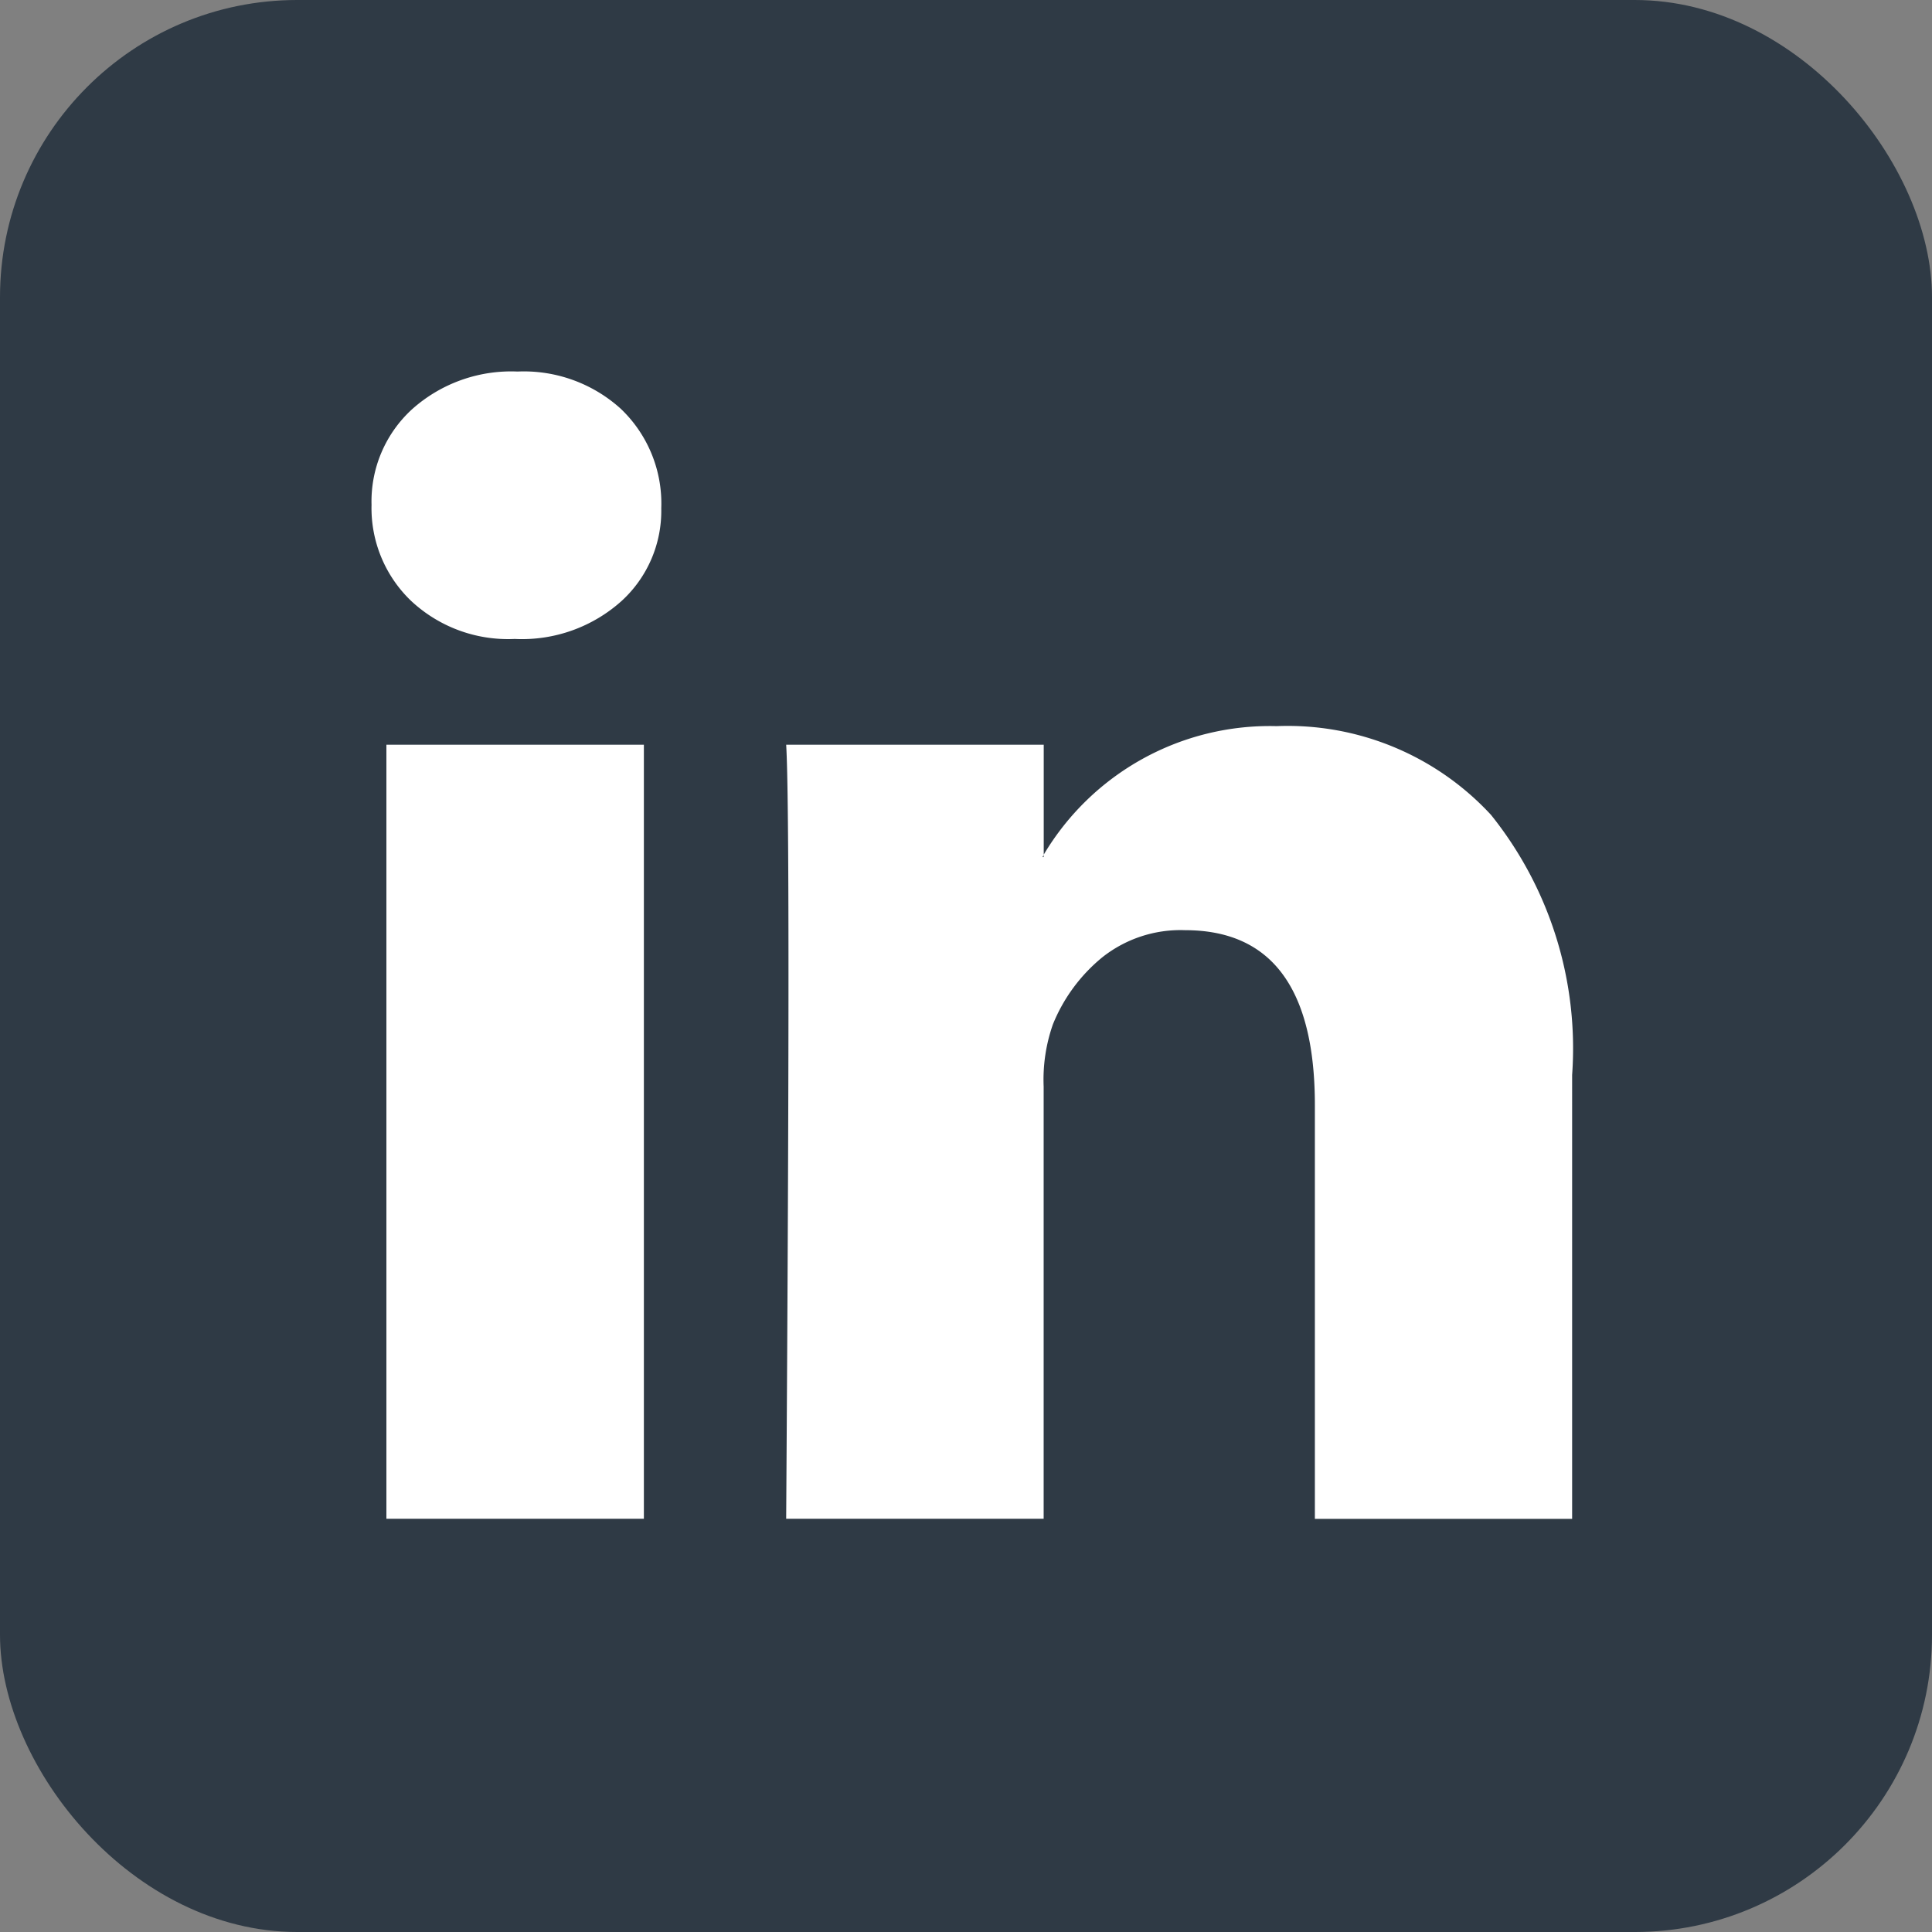
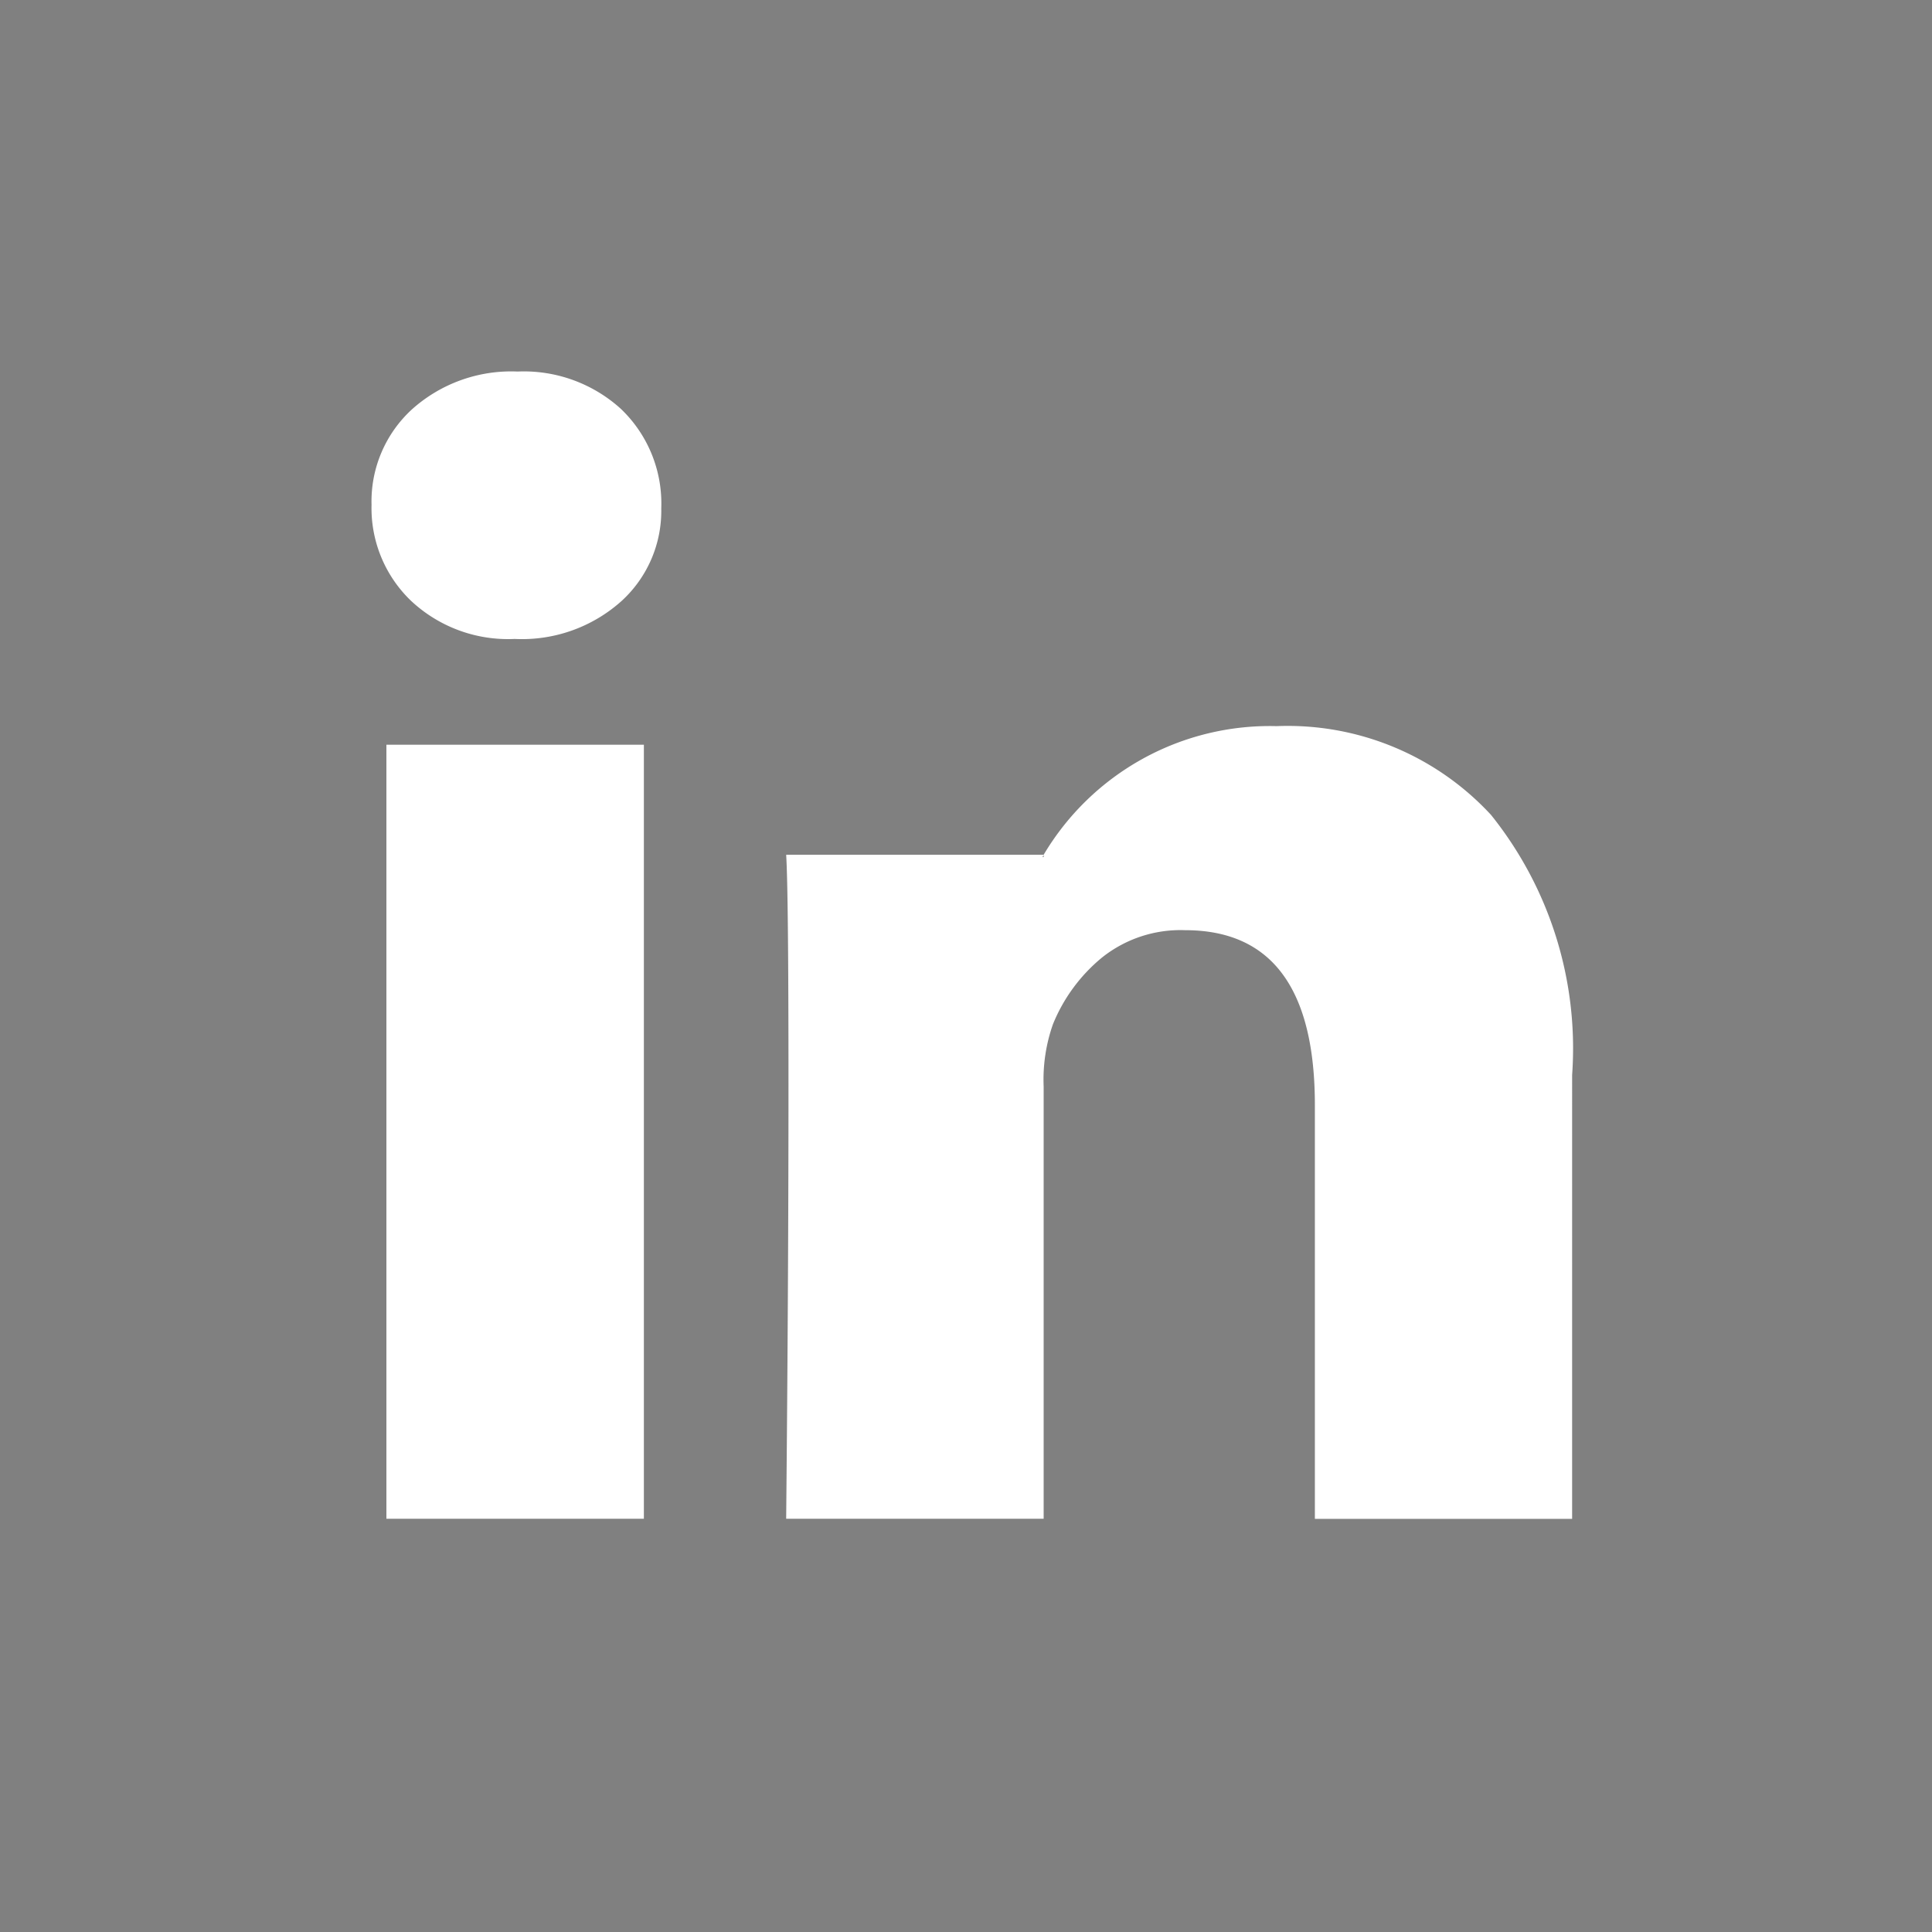
<svg xmlns="http://www.w3.org/2000/svg" width="26" height="26" viewBox="0 0 26 26">
  <rect x="0" y="0" width="26" height="26" fill="#808080" stroke="none" />
  <g transform="translate(1592 303)">
-     <rect width="26" height="26" rx="4" transform="translate(-1592 -303)" fill="#2f3a45" />
-     <path d="M-.18,2.009A1.679,1.679,0,0,1,.366.723,2,2,0,0,1,1.785.216a1.943,1.943,0,0,1,1.388.5,1.759,1.759,0,0,1,.546,1.341A1.642,1.642,0,0,1,3.189,3.3a2.006,2.006,0,0,1-1.435.515H1.738A1.909,1.909,0,0,1,.35,3.3,1.728,1.728,0,0,1-.18,2.009Zm.2,13.646V5.238H3.485V15.655H.023Zm5.38,0H8.865V9.838A2.245,2.245,0,0,1,8.99,9a2.262,2.262,0,0,1,.663-.9,1.694,1.694,0,0,1,1.115-.366q1.747,0,1.747,2.355v5.567h3.462V9.682a5.019,5.019,0,0,0-1.092-3.5A3.724,3.724,0,0,0,12,4.988,3.539,3.539,0,0,0,8.865,6.719V6.75H8.85l.016-.031V5.238H5.4q.031.5.031,3.1T5.4,15.655Z" transform="translate(-1586.82 -298.216)" fill="#fff" />
+     <path d="M-.18,2.009A1.679,1.679,0,0,1,.366.723,2,2,0,0,1,1.785.216a1.943,1.943,0,0,1,1.388.5,1.759,1.759,0,0,1,.546,1.341A1.642,1.642,0,0,1,3.189,3.3a2.006,2.006,0,0,1-1.435.515H1.738A1.909,1.909,0,0,1,.35,3.3,1.728,1.728,0,0,1-.18,2.009Zm.2,13.646V5.238H3.485V15.655H.023Zm5.38,0H8.865V9.838A2.245,2.245,0,0,1,8.99,9a2.262,2.262,0,0,1,.663-.9,1.694,1.694,0,0,1,1.115-.366q1.747,0,1.747,2.355v5.567h3.462V9.682a5.019,5.019,0,0,0-1.092-3.5A3.724,3.724,0,0,0,12,4.988,3.539,3.539,0,0,0,8.865,6.719V6.75H8.85l.016-.031H5.4q.031.5.031,3.1T5.4,15.655Z" transform="translate(-1586.82 -298.216)" fill="#fff" />
  </g>
</svg>